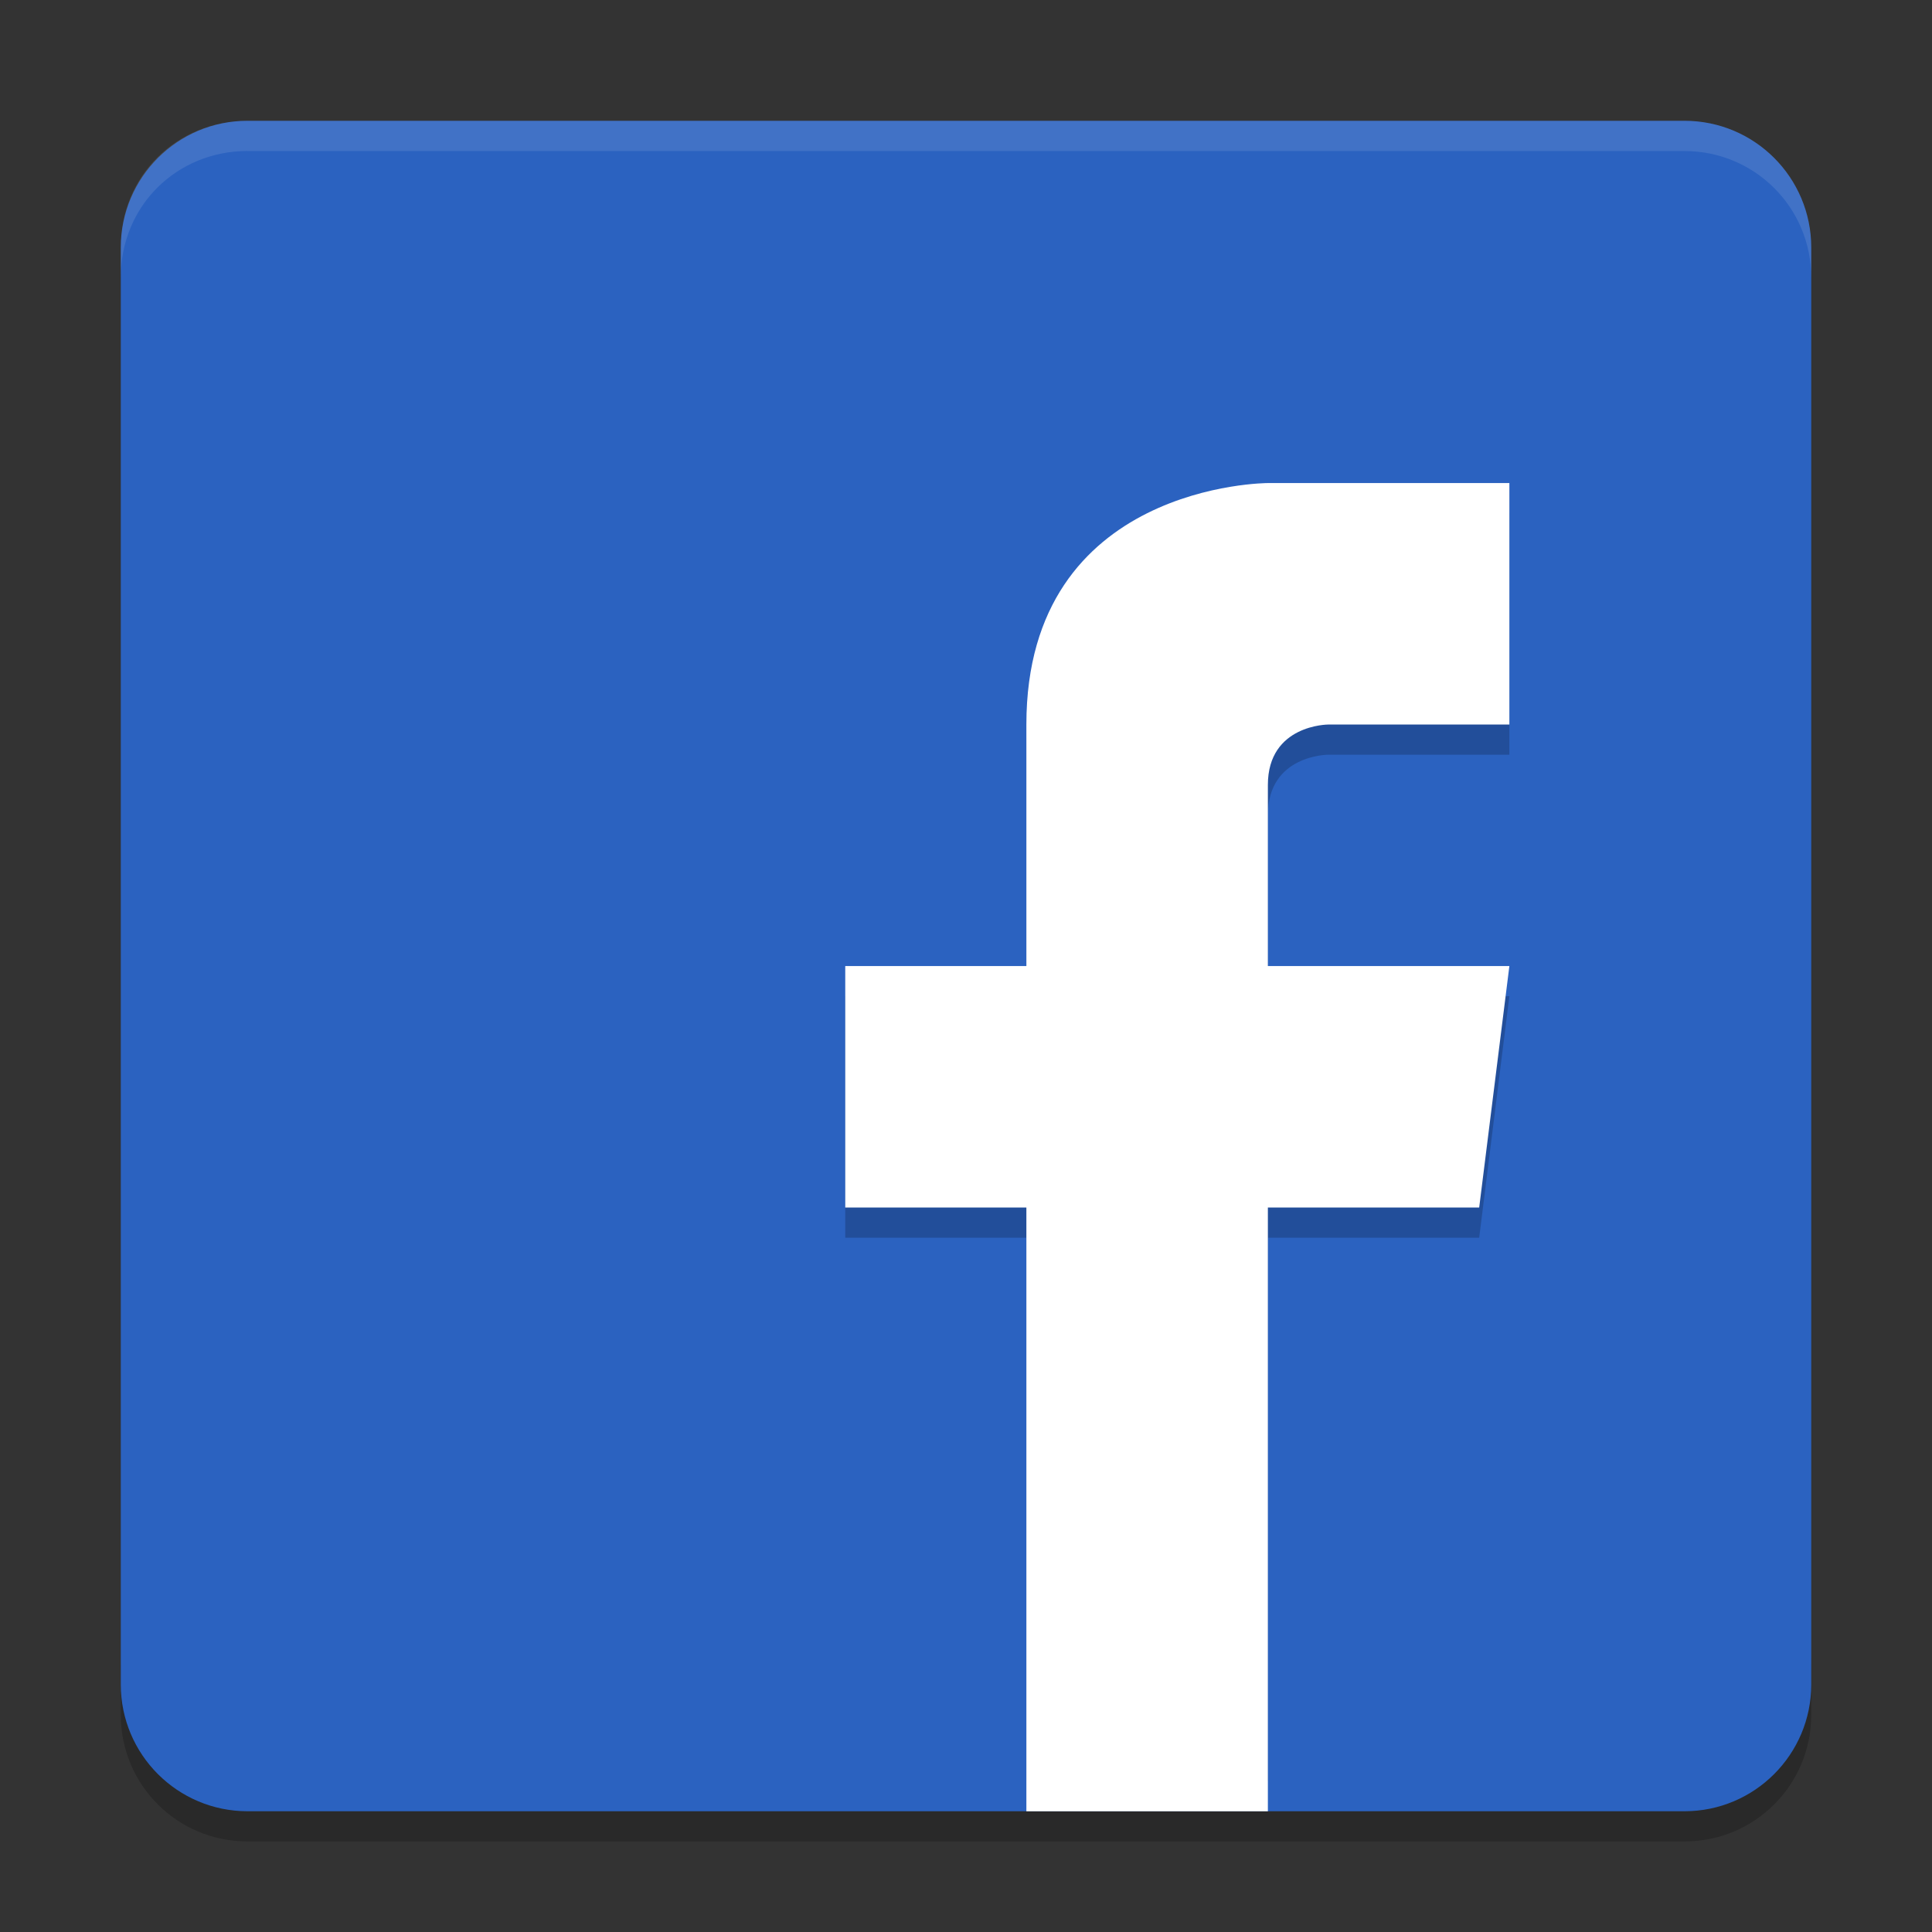
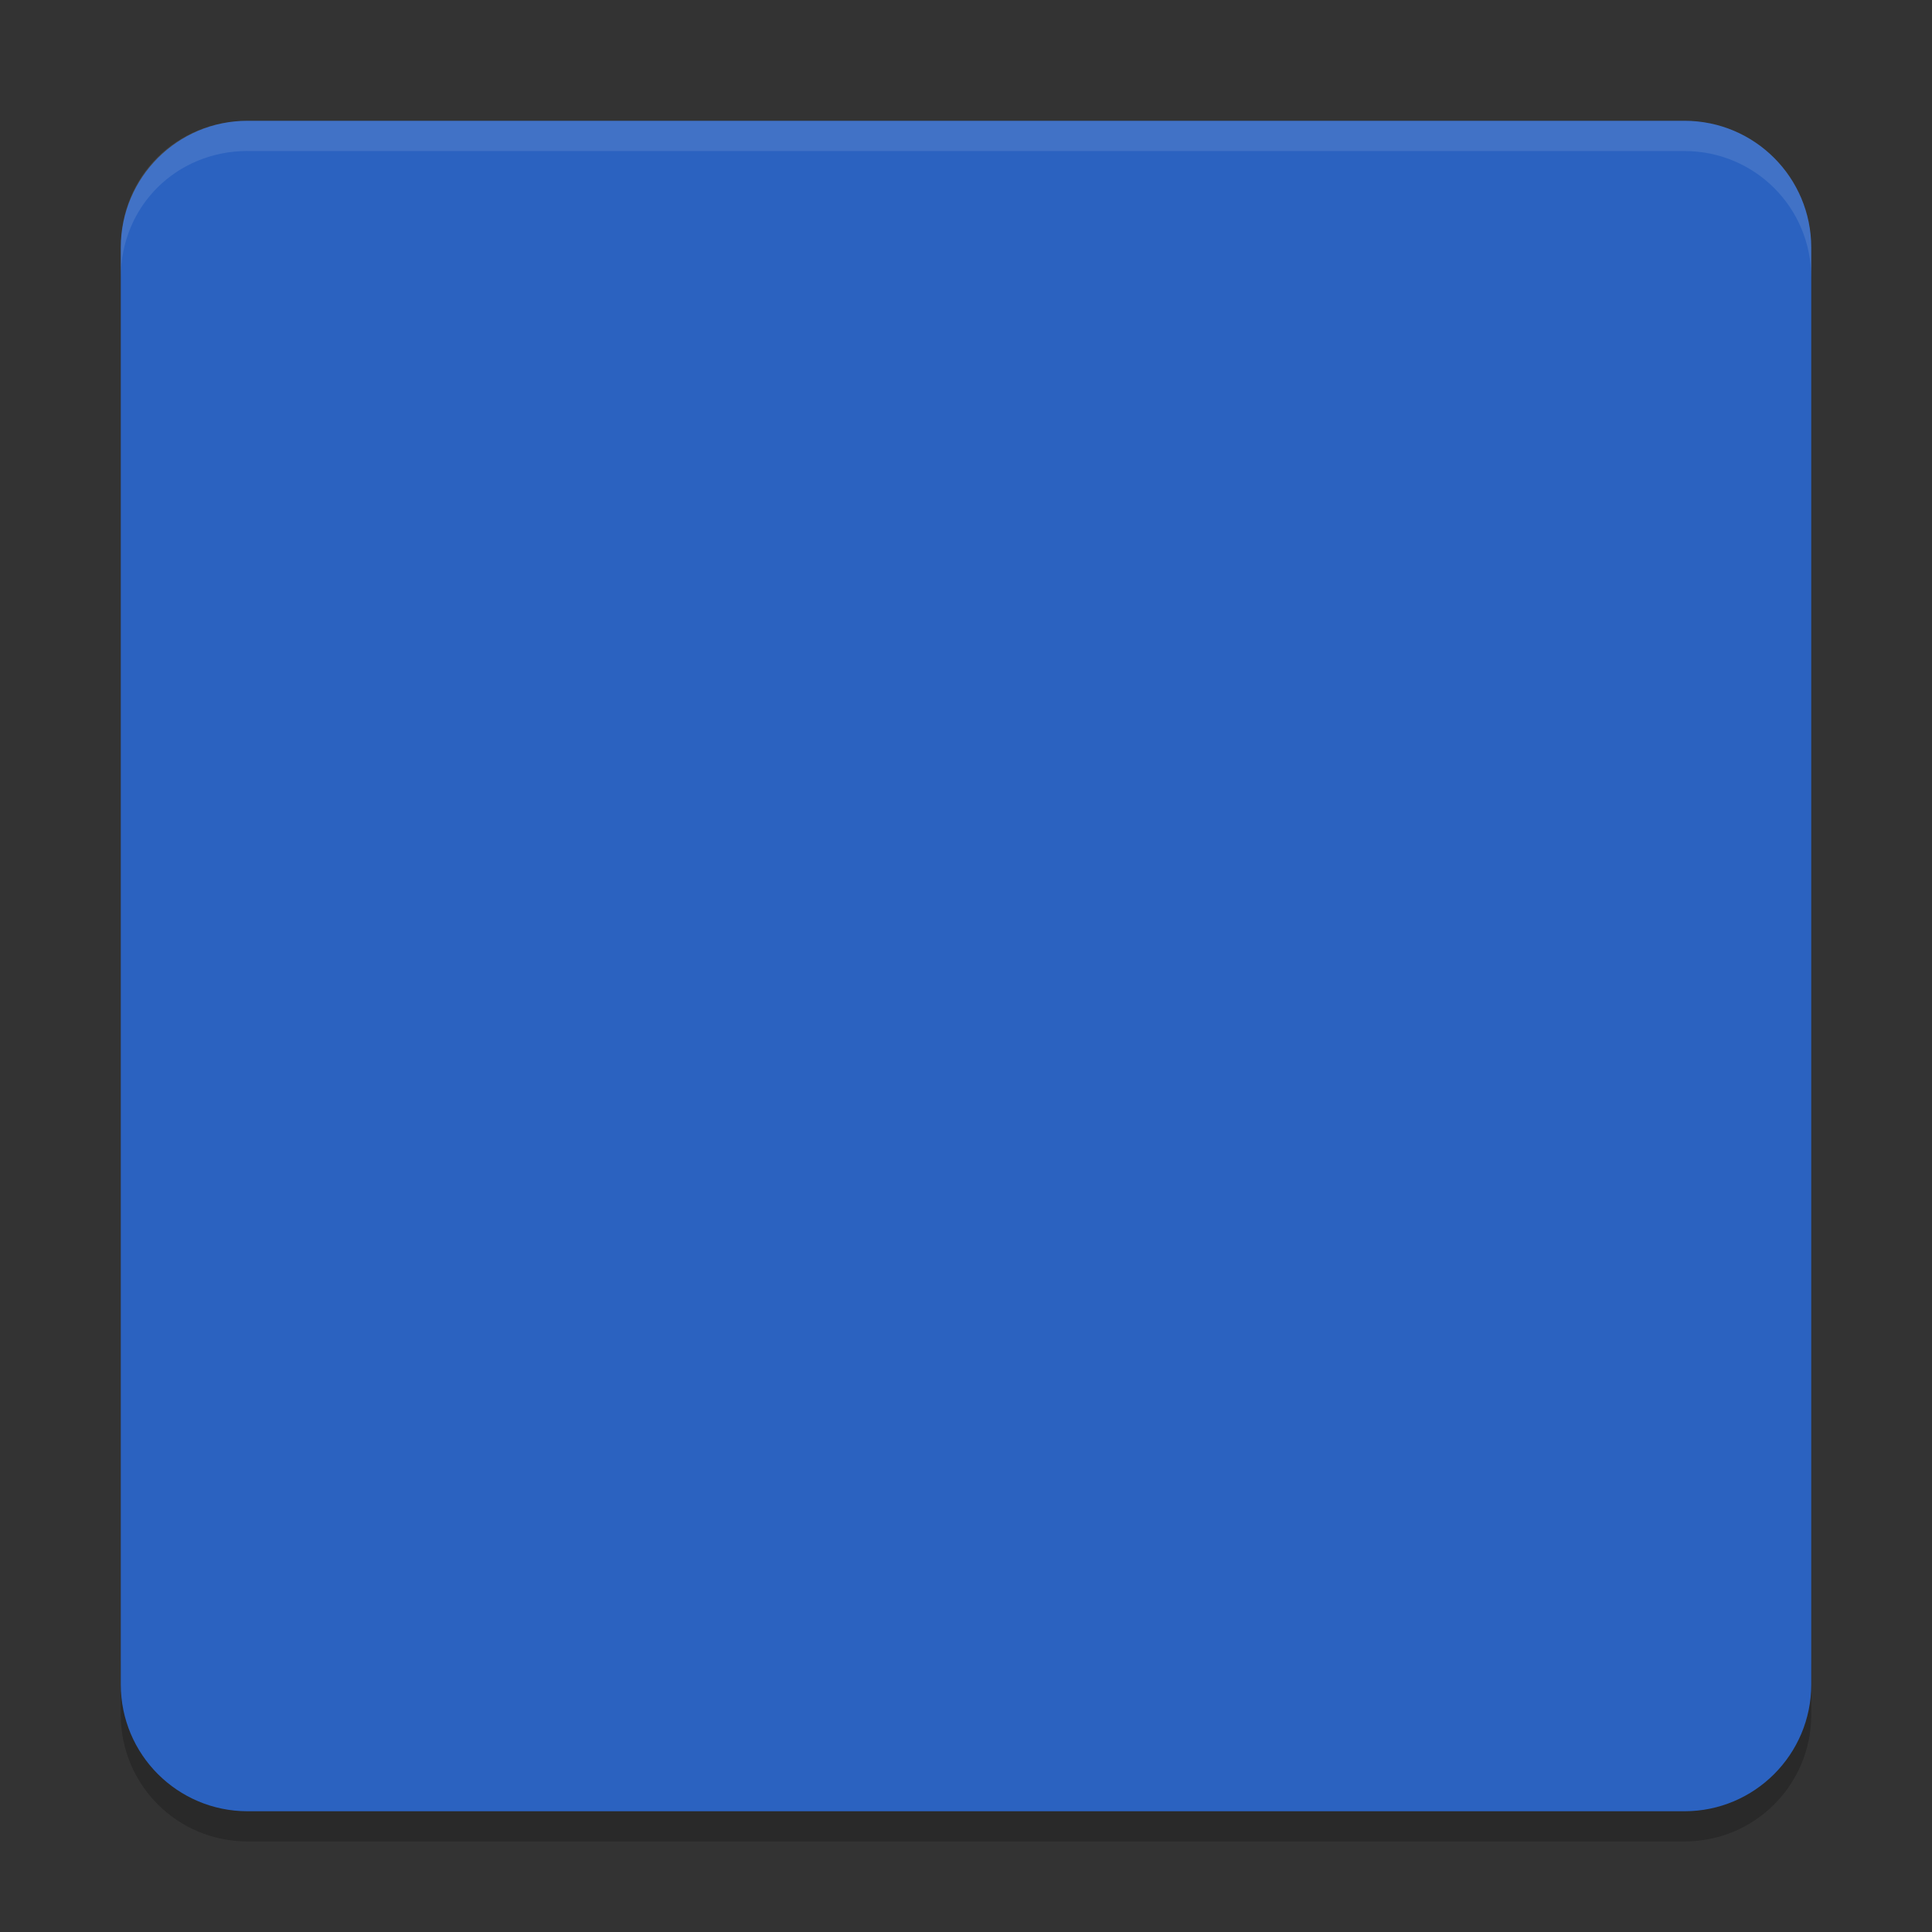
<svg xmlns="http://www.w3.org/2000/svg" xmlns:xlink="http://www.w3.org/1999/xlink" width="384pt" height="384pt" version="1.1" viewBox="0 0 384 384">
  <rect x="0" y="0" width="384" height="384" fill="#333333" stroke="none" />
  <defs>
    <filter id="alpha" width="100%" height="100%" x="0%" y="0%" filterUnits="objectBoundingBox">
      <feColorMatrix in="SourceGraphic" type="matrix" values="0 0 0 0 1 0 0 0 0 1 0 0 0 0 1 0 0 0 1 0" />
    </filter>
    <mask id="mask0">
      <g filter="url(#alpha)">
        <rect width="384" height="384" x="0" y="0" style="fill:rgb(0%,0%,0%);fill-opacity:0.2" />
      </g>
    </mask>
    <clipPath id="clip1">
      <rect width="384" height="384" x="0" y="0" />
    </clipPath>
    <g id="surface5" clip-path="url(#clip1)">
      <path style="fill:rgb(0%,0%,0%)" d="M 24.004 328.805 L 24.004 340.805 C 24.004 354.766 35.238 366 49.199 366 L 334.805 366 C 348.766 366 360 354.766 360 340.805 L 360 328.805 C 360 342.766 348.766 354 334.805 354 L 49.199 354 C 35.234 354 24 342 24 328.801 Z M 24.004 328.805" />
    </g>
    <mask id="mask1">
      <g filter="url(#alpha)">
-         <rect width="384" height="384" x="0" y="0" style="fill:rgb(0%,0%,0%);fill-opacity:0.2" />
-       </g>
+         </g>
    </mask>
    <clipPath id="clip2">
-       <rect width="384" height="384" x="0" y="0" />
-     </clipPath>
+       </clipPath>
    <g id="surface8" clip-path="url(#clip2)">
      <path style="fill:rgb(0%,0%,0%)" d="M 252 102.004 C 252 102.004 204 102.004 204 150.004 L 204 198.004 L 168 198.004 L 168 246.004 L 204 246.004 L 204 354 L 252 354 L 252 246.004 L 294 246.004 L 300 198.004 L 252 198.004 L 252 162.004 C 252 150.004 264 150.004 264 150.004 L 300 150.004 L 300 102.004 Z M 252 102.004" />
    </g>
    <mask id="mask2">
      <g filter="url(#alpha)">
        <rect width="384" height="384" x="0" y="0" style="fill:rgb(0%,0%,0%);fill-opacity:0.102" />
      </g>
    </mask>
    <clipPath id="clip3">
      <rect width="384" height="384" x="0" y="0" />
    </clipPath>
    <g id="surface11" clip-path="url(#clip3)">
      <path style="fill:rgb(100.000%,100.000%,100.000%)" d="M 49.195 24.012 C 35.234 24.012 24 34.809 24 49.207 L 24 55.207 C 24 40.809 35.234 30.012 49.195 30.012 L 49.195 30.023 L 334.805 30.023 C 348.766 30.023 360 41.246 360 55.207 L 360 49.207 C 360 35.246 348.766 24.012 334.805 24.012 Z M 49.195 24.012" />
    </g>
  </defs>
  <g>
    <use mask="url(#mask0)" xlink:href="#surface5" />
    <path style="fill:rgb(16.862%,38.431%,75.294%)" d="M 360 334.801 L 360 49.207 C 360 35.289 348.719 24.008 334.801 24.008 L 49.207 24.008 C 35.289 24.008 24.008 35.289 24.008 49.207 L 24.008 334.801 C 24.008 348.719 35.289 360 49.207 360 L 334.801 360 C 348.719 360 360 348.719 360 334.801 Z M 360 334.801" />
    <use mask="url(#mask1)" xlink:href="#surface8" />
-     <path style="fill:rgb(100.000%,100.000%,100.000%)" d="M 252 96.012 C 252 96.012 204 96.012 204 144.008 L 204 192.008 L 168 192.008 L 168 240.008 L 204 240.008 L 204 360.004 L 252 360.004 L 252 240.008 L 294 240.008 L 300 192.008 L 252 192.008 L 252 156.008 C 252 144.008 264 144.008 264 144.008 L 300 144.008 L 300 96.012 Z M 252 96.012" />
    <use mask="url(#mask2)" xlink:href="#surface11" />
  </g>
</svg>